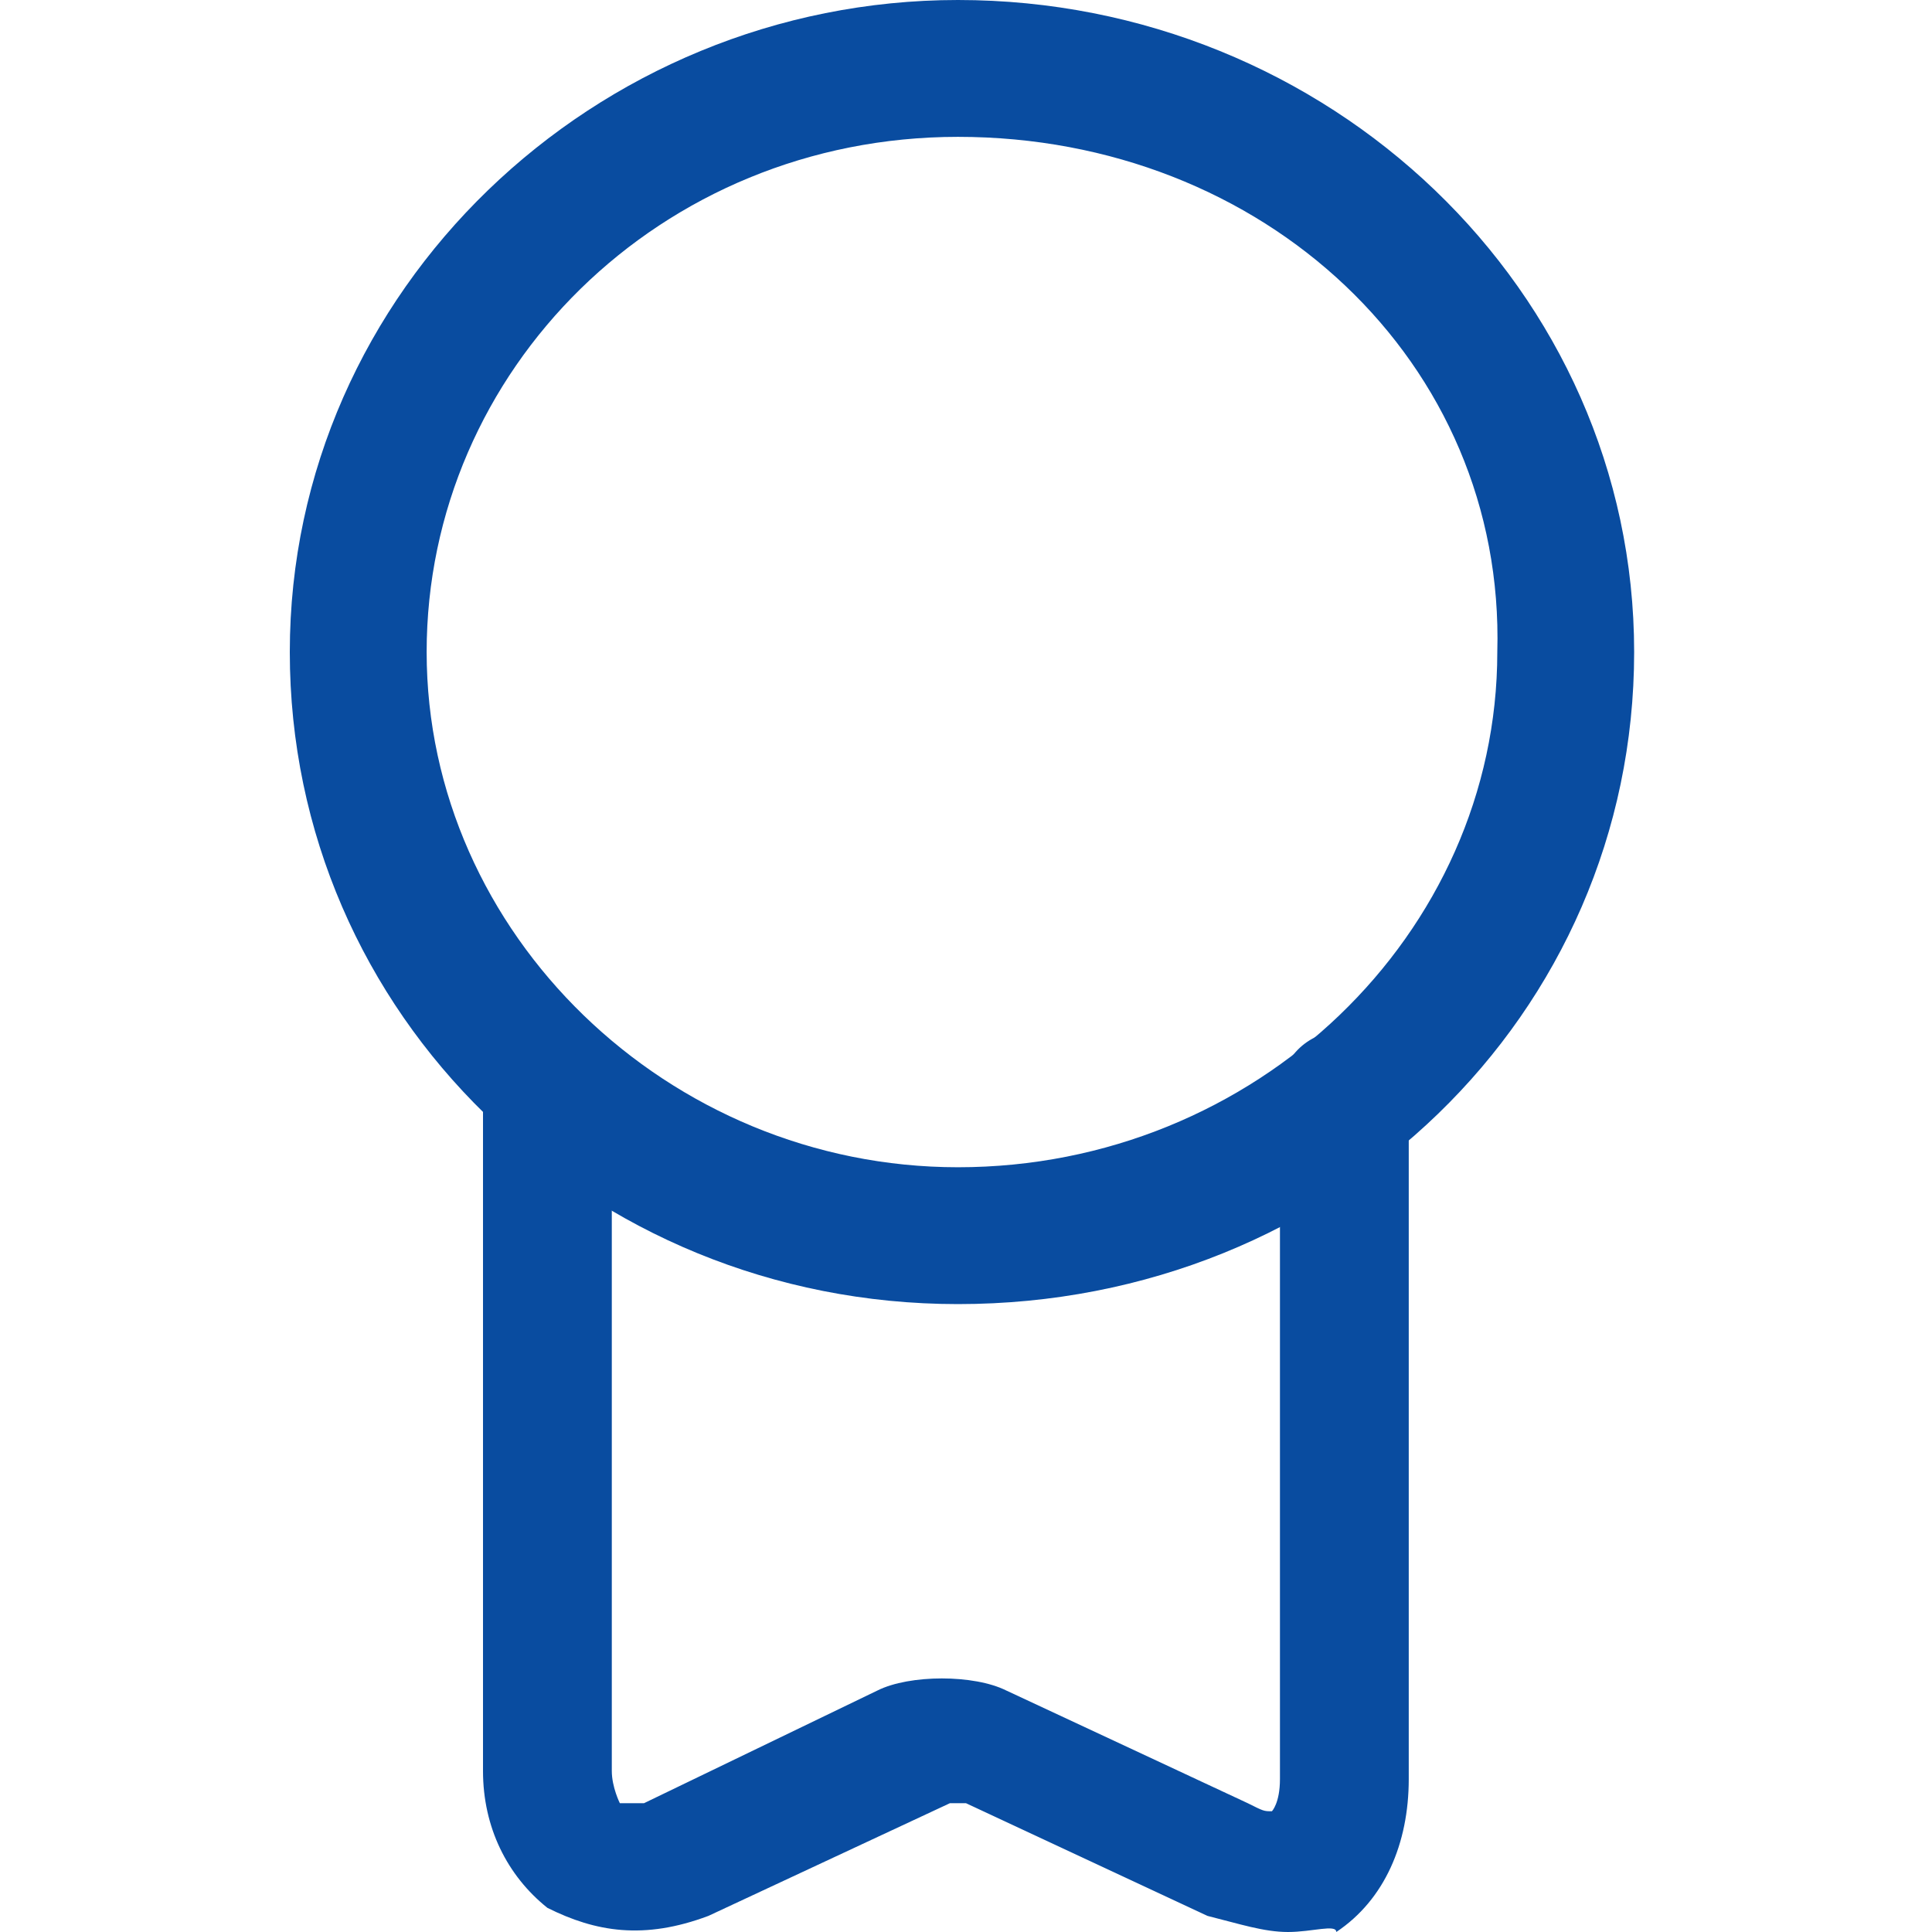
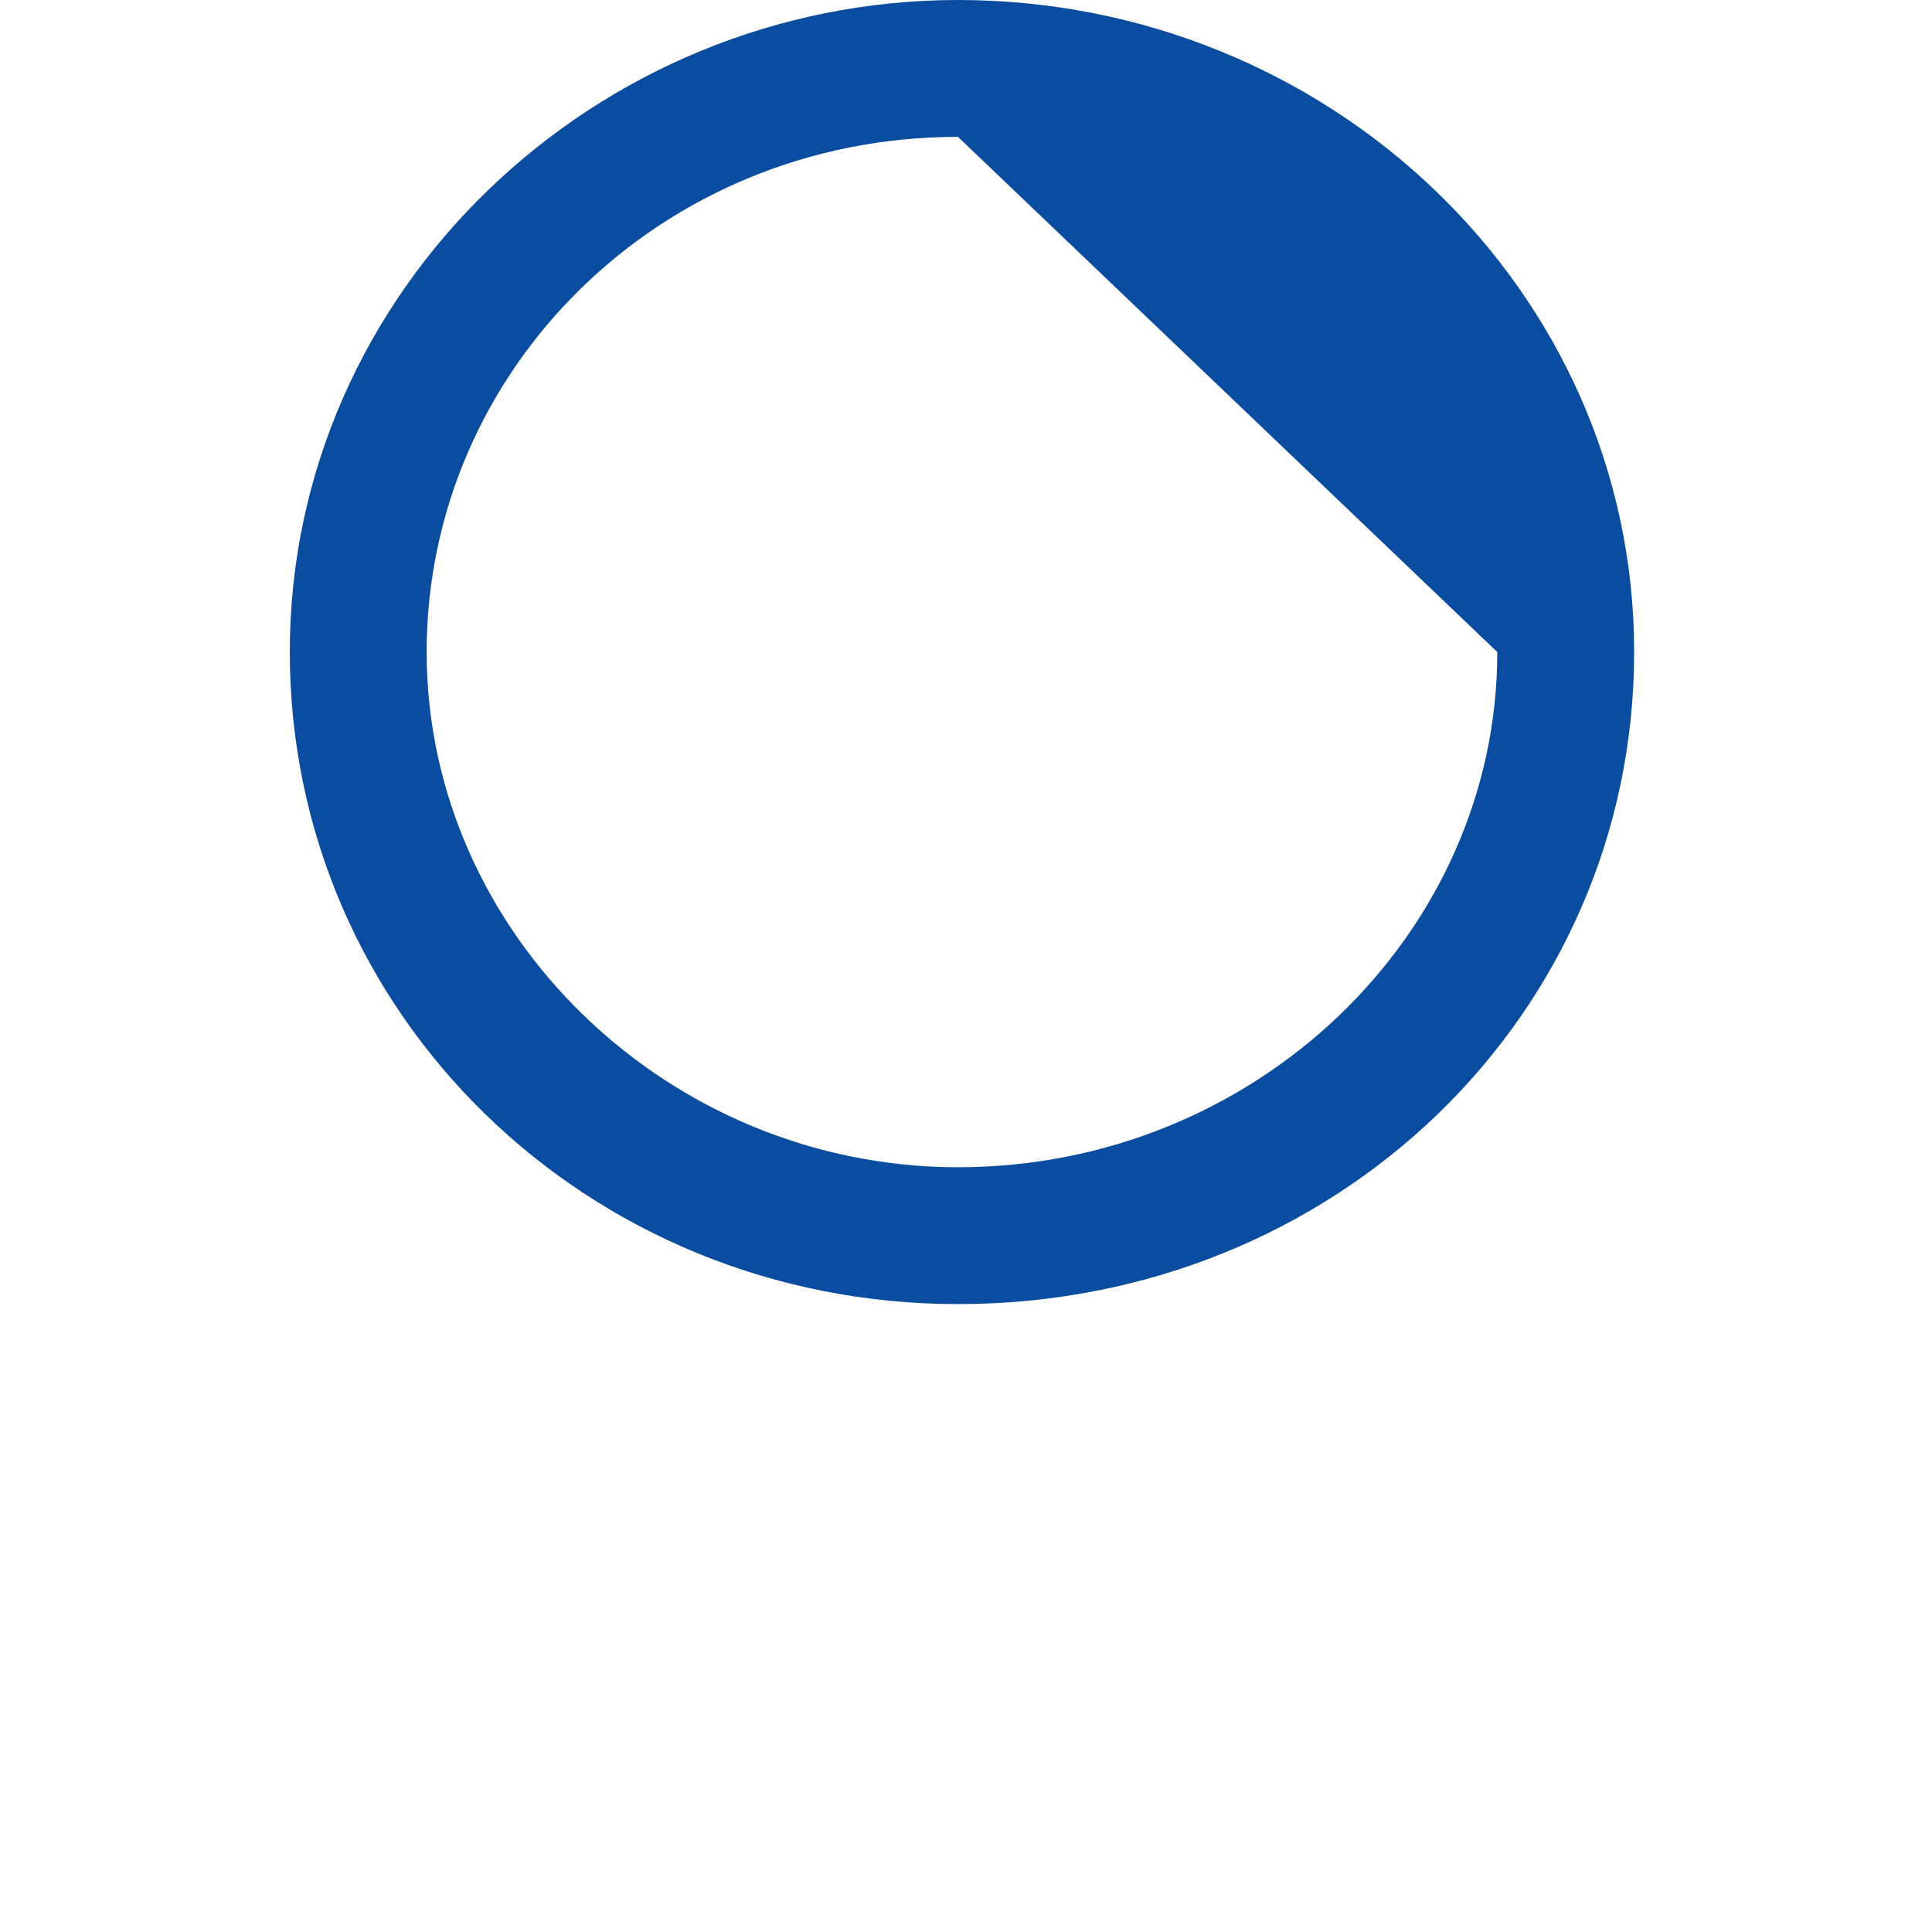
<svg xmlns="http://www.w3.org/2000/svg" version="1.1" id="Layer_1" x="0px" y="0px" viewBox="0 0 24 24" style="enable-background:new 0 0 24 24;" xml:space="preserve">
  <style type="text/css">
	.st0{fill:#094CA0;}
</style>
  <g>
    <g>
-       <path class="st0" d="M11.9,16.2c-4.6,0-8.3-3.6-8.3-8.1S7.4,0,11.9,0c4.6,0,8.4,3.6,8.4,8.1S16.6,16.2,11.9,16.2z M11.9,1.7    c-3.7,0-6.6,2.9-6.6,6.4s3,6.4,6.6,6.4c3.7,0,6.7-2.9,6.7-6.4C18.7,4.5,15.7,1.7,11.9,1.7z" />
+       <path class="st0" d="M11.9,16.2c-4.6,0-8.3-3.6-8.3-8.1S7.4,0,11.9,0c4.6,0,8.4,3.6,8.4,8.1S16.6,16.2,11.9,16.2z M11.9,1.7    c-3.7,0-6.6,2.9-6.6,6.4s3,6.4,6.6,6.4c3.7,0,6.7-2.9,6.7-6.4z" />
    </g>
    <g>
-       <path class="st0" d="M16,24c-0.3,0-0.6-0.1-1-0.2l-3-1.4c0,0-0.1,0-0.2,0l-3,1.4c-0.8,0.3-1.4,0.2-2-0.1c-0.5-0.4-0.8-1-0.8-1.7    v-8.2c0-0.5,0.4-0.8,0.8-0.8s0.8,0.4,0.8,0.8v8.2c0,0.2,0.1,0.4,0.1,0.4c0,0,0.1,0,0.3,0l2.9-1.4c0.4-0.2,1.2-0.2,1.6,0l3,1.4    c0.2,0.1,0.2,0.1,0.3,0.1c0,0,0.1-0.1,0.1-0.4v-8.5c0-0.5,0.4-0.8,0.8-0.8s0.8,0.4,0.8,0.8v8.5c0,0.8-0.3,1.5-0.9,1.9    C16.6,23.9,16.3,24,16,24z" />
-     </g>
+       </g>
  </g>
</svg>